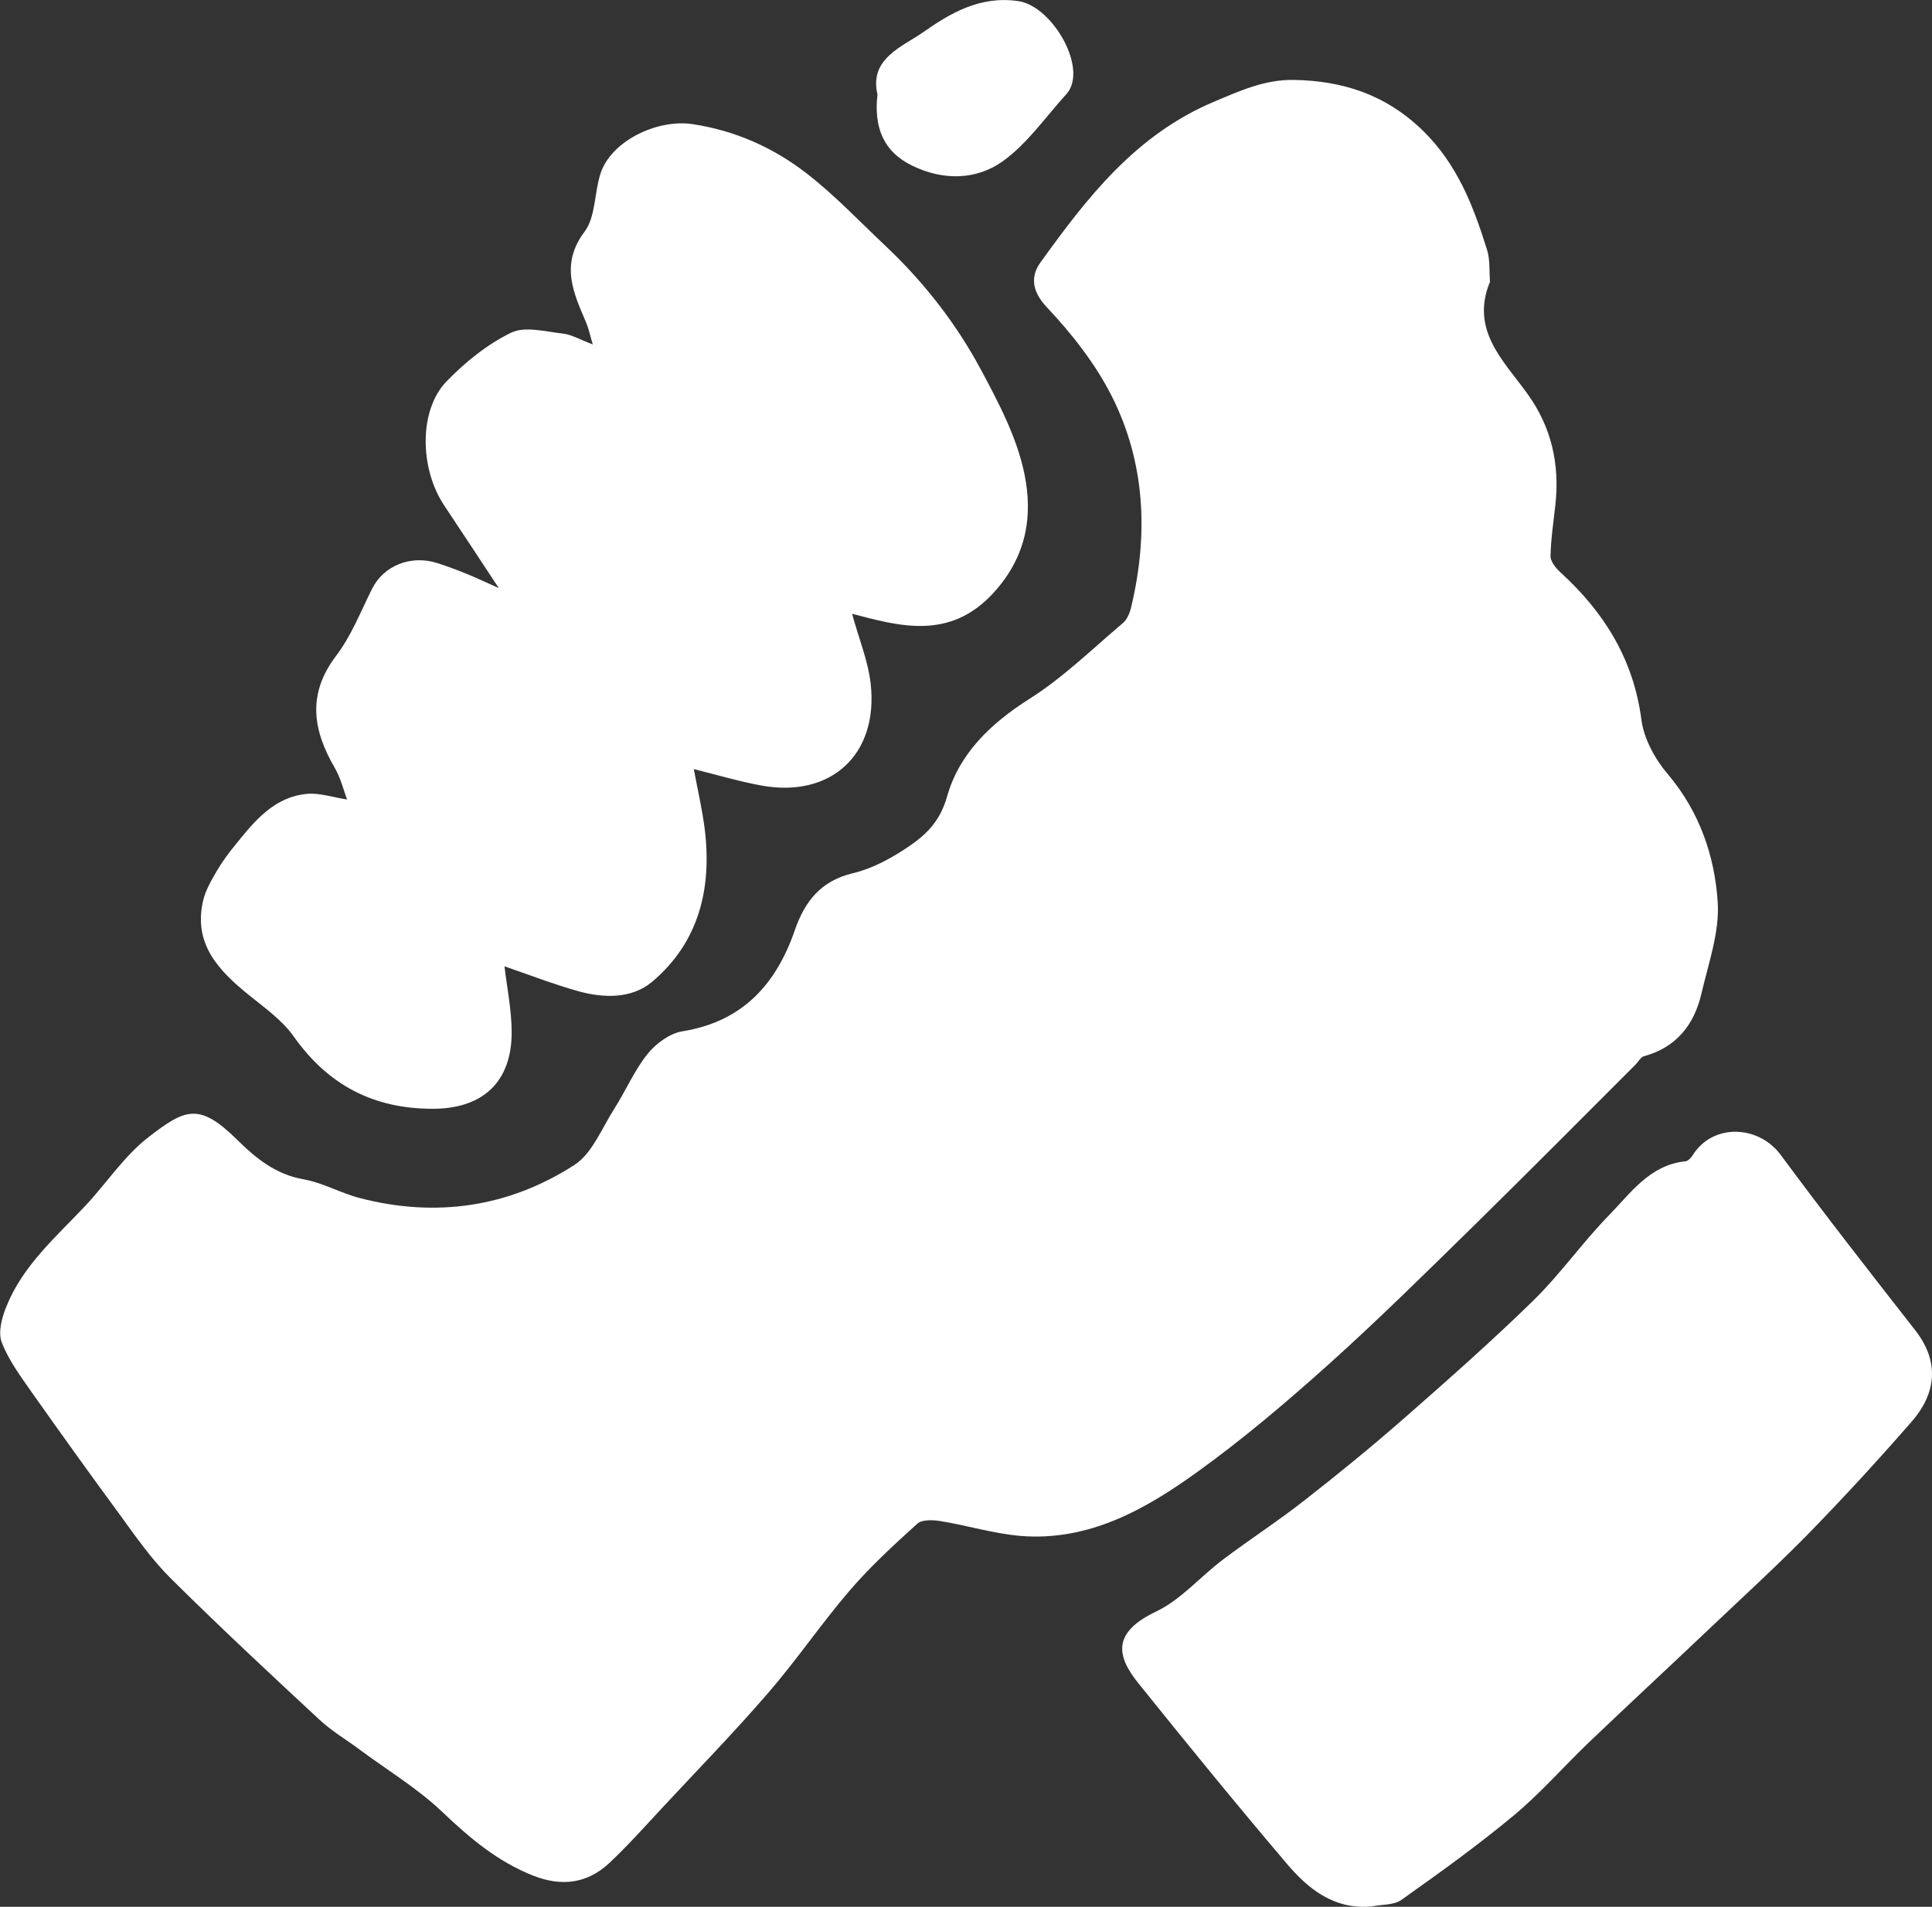
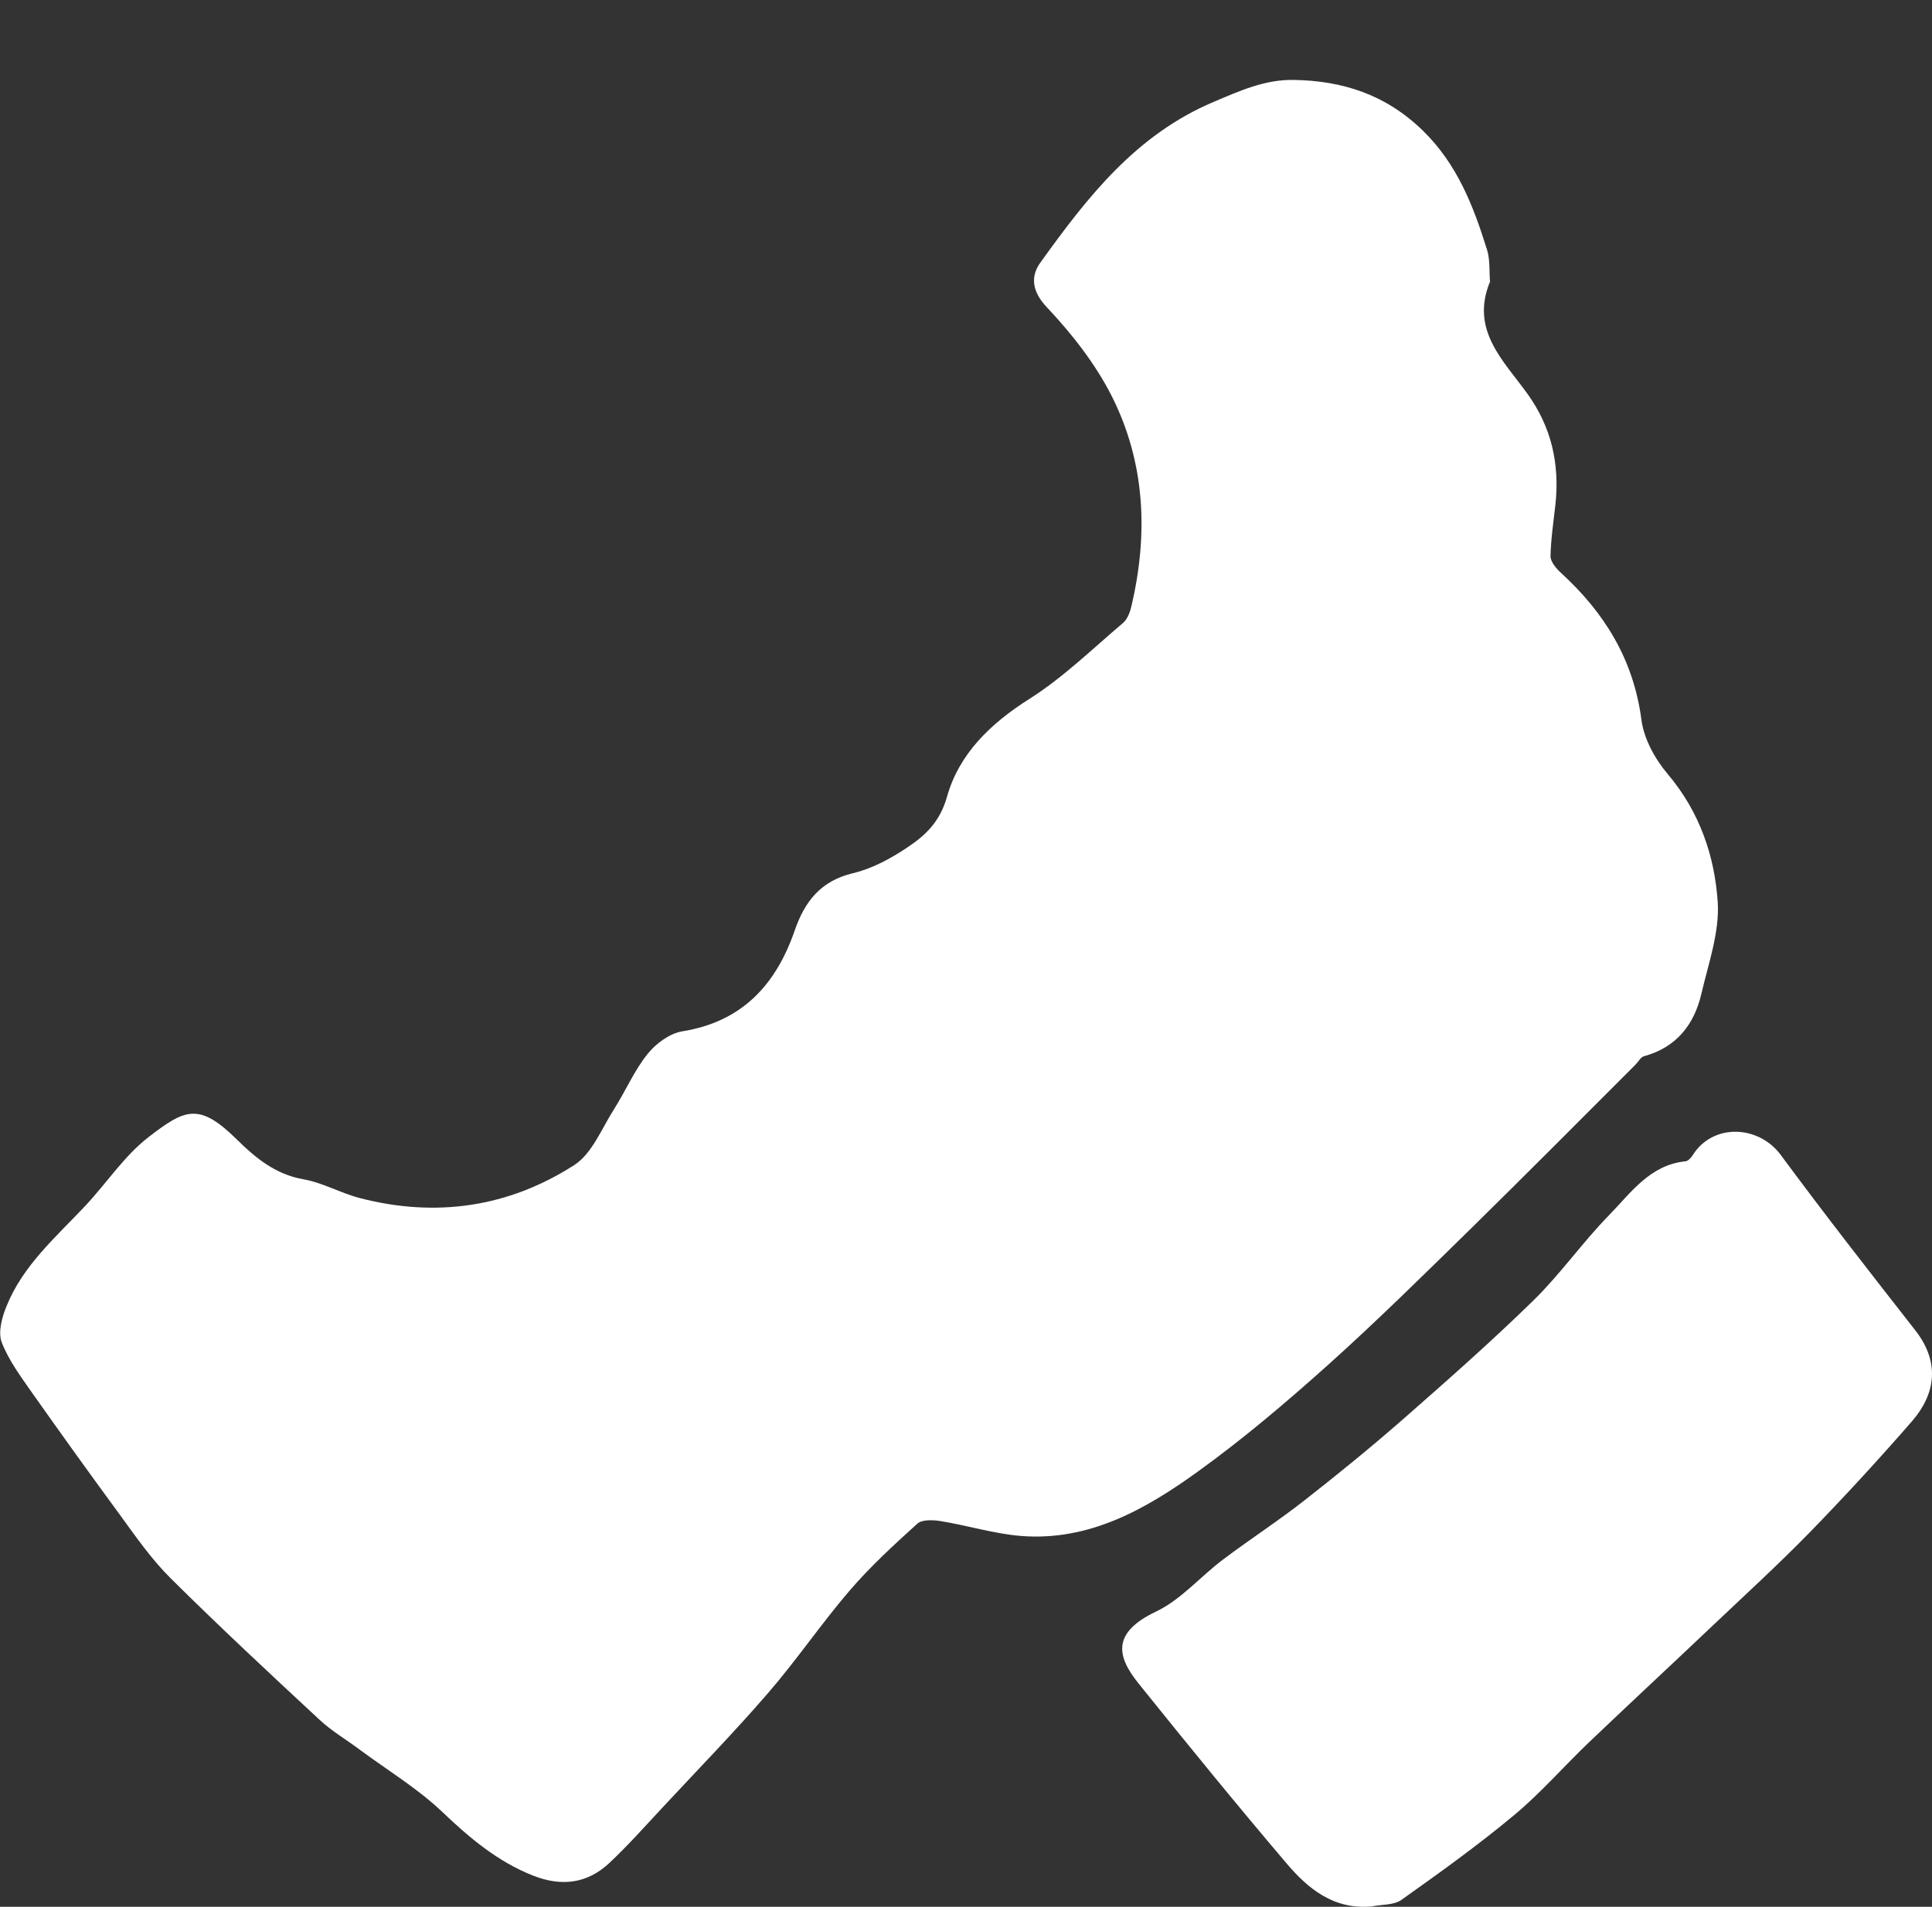
<svg xmlns="http://www.w3.org/2000/svg" id="Layer_1" viewBox="0 0 102.25 100.93">
  <rect x="0" y="0" width="102.25" height="100.93" fill="#333333" stroke="none" />
  <defs>
    <style>.cls-1{fill:#fff;stroke-width:0px;}</style>
  </defs>
  <path class="cls-1" d="M78.84,14.95c-1.02,2.55.74,4.14,2.01,5.91,1.26,1.75,1.7,3.71,1.47,5.84-.1.91-.24,1.82-.26,2.74,0,.29.29.64.54.87,2.31,2.11,3.85,4.59,4.27,7.78.13,1.02.72,2.09,1.4,2.89,1.68,1.99,2.48,4.33,2.64,6.78.1,1.58-.49,3.23-.86,4.82-.38,1.65-1.32,2.86-3.05,3.33-.17.05-.29.29-.44.44-2.87,2.87-5.73,5.75-8.62,8.59-2.53,2.48-5.05,4.97-7.68,7.33-2.2,1.97-4.46,3.89-6.86,5.62-2.77,2-5.76,3.7-9.38,3.41-1.43-.12-2.84-.56-4.27-.79-.39-.06-.96-.08-1.2.14-1.25,1.13-2.49,2.27-3.59,3.55-1.51,1.76-2.82,3.7-4.34,5.45-1.79,2.07-3.71,4.04-5.58,6.05-.92.99-1.82,2-2.8,2.92-1.16,1.08-2.51,1.25-4,.67-1.89-.74-3.37-1.99-4.82-3.37-1.32-1.26-2.92-2.22-4.4-3.32-.71-.53-1.48-.98-2.12-1.58-2.65-2.46-5.29-4.92-7.86-7.47-1.02-1.01-1.86-2.22-2.71-3.39-1.56-2.12-3.1-4.27-4.62-6.42-.6-.86-1.25-1.73-1.62-2.69-.2-.53.01-1.32.25-1.9.87-2.17,2.63-3.68,4.19-5.34,1.12-1.2,2.05-2.63,3.33-3.62,1.93-1.49,2.67-1.85,4.67.12.98.97,2.04,1.85,3.52,2.11,1.03.18,1.99.74,3.01,1,4.02,1.04,7.86.48,11.33-1.75.95-.61,1.46-1.95,2.12-2.98.61-.96,1.06-2.03,1.76-2.9.44-.55,1.17-1.09,1.84-1.2,3.17-.51,4.96-2.47,5.95-5.34.53-1.53,1.37-2.62,3.08-3.03,1.02-.24,2.01-.78,2.89-1.37.96-.64,1.72-1.36,2.09-2.68.64-2.27,2.3-3.87,4.35-5.17,1.79-1.13,3.34-2.65,4.97-4.03.23-.2.37-.57.44-.89.9-3.82.73-7.6-1.04-11.11-.87-1.72-2.11-3.3-3.44-4.71-.81-.86-.85-1.65-.34-2.36,2.48-3.45,5.05-6.77,9.18-8.51,1.39-.59,2.7-1.18,4.21-1.16,2.62.04,4.9.78,6.86,2.69,1.82,1.78,2.67,3.99,3.39,6.3.17.54.11,1.15.16,1.73Z" />
-   <path class="cls-1" d="M45.1,32.5c.35,1.29.84,2.47.98,3.69.42,3.74-2.09,6.06-5.78,5.39-1.16-.21-2.3-.55-3.58-.87.2,1.09.45,2.14.58,3.2.38,3.13-.31,5.97-2.79,8.06-1.07.9-2.55.87-3.89.5-1.32-.37-2.61-.87-3.92-1.32.12,1.06.37,2.25.38,3.44.02,2.68-1.53,4.1-4.18,4.1-3.13,0-5.53-1.25-7.35-3.82-.61-.87-1.55-1.53-2.39-2.21-1.6-1.3-2.94-2.7-2.41-4.99.13-.55.44-1.08.73-1.58.3-.51.66-.99,1.04-1.45.99-1.23,2.02-2.46,3.73-2.62.66-.06,1.35.18,2.12.3-.19-.51-.34-1.13-.65-1.67-1.17-2.01-1.47-3.91.07-5.94.8-1.05,1.3-2.34,1.9-3.54.61-1.23,2.06-1.82,3.47-1.36.52.17,1.04.36,1.55.57.5.2.99.44,1.69.75-1.04-1.57-1.95-2.97-2.88-4.36-1.32-1.96-1.36-5.06.11-6.58.99-1.02,2.16-1.97,3.42-2.58.74-.36,1.84-.05,2.76.05.44.05.87.31,1.56.57-.15-.52-.22-.85-.35-1.16-.68-1.59-1.38-3.08-.08-4.81.59-.79.51-2.05.84-3.07.56-1.73,3-2.9,4.87-2.62,2.26.34,4.27,1.24,6.03,2.6,1.5,1.16,2.82,2.56,4.21,3.87,2.01,1.9,3.71,4.08,5.01,6.5.95,1.77,1.93,3.63,2.32,5.56.45,2.2.12,4.35-1.63,6.27-2.34,2.57-5.05,1.75-7.49,1.12Z" />
+   <path class="cls-1" d="M45.1,32.5Z" />
  <path class="cls-1" d="M72.61,100.91c-2.02.19-3.39-.94-4.53-2.29-2.66-3.13-5.26-6.32-7.83-9.52-1.15-1.43-1.42-2.68.94-3.8,1.32-.63,2.35-1.86,3.55-2.76,1.42-1.07,2.92-2.04,4.32-3.14,1.75-1.37,3.47-2.77,5.14-4.23,2.36-2.07,4.72-4.15,6.96-6.34,1.43-1.4,2.6-3.08,4-4.51,1.15-1.18,2.16-2.66,4.04-2.85.14-.01.3-.19.39-.33,1.05-1.68,3.47-1.61,4.66,0,2.31,3.13,4.71,6.2,7.11,9.27,1.34,1.71,1.07,3.39-.17,4.82-1.75,2.01-3.55,3.97-5.41,5.88-1.66,1.7-3.42,3.31-5.14,4.94-2.17,2.06-4.36,4.09-6.53,6.16-1.34,1.28-2.57,2.7-3.99,3.88-1.91,1.59-3.93,3.04-5.96,4.48-.4.28-1.03.23-1.55.34Z" />
-   <path class="cls-1" d="M46.44,5c-.45-1.9,1.31-2.52,2.41-3.29,1.44-1.01,3.02-1.95,5.05-1.65,1.82.27,3.73,3.62,2.53,4.93-1.1,1.21-2.07,2.63-3.38,3.56-1.4.99-3.15,1.01-4.77.22-1.53-.74-2.04-2.04-1.84-3.77Z" />
</svg>